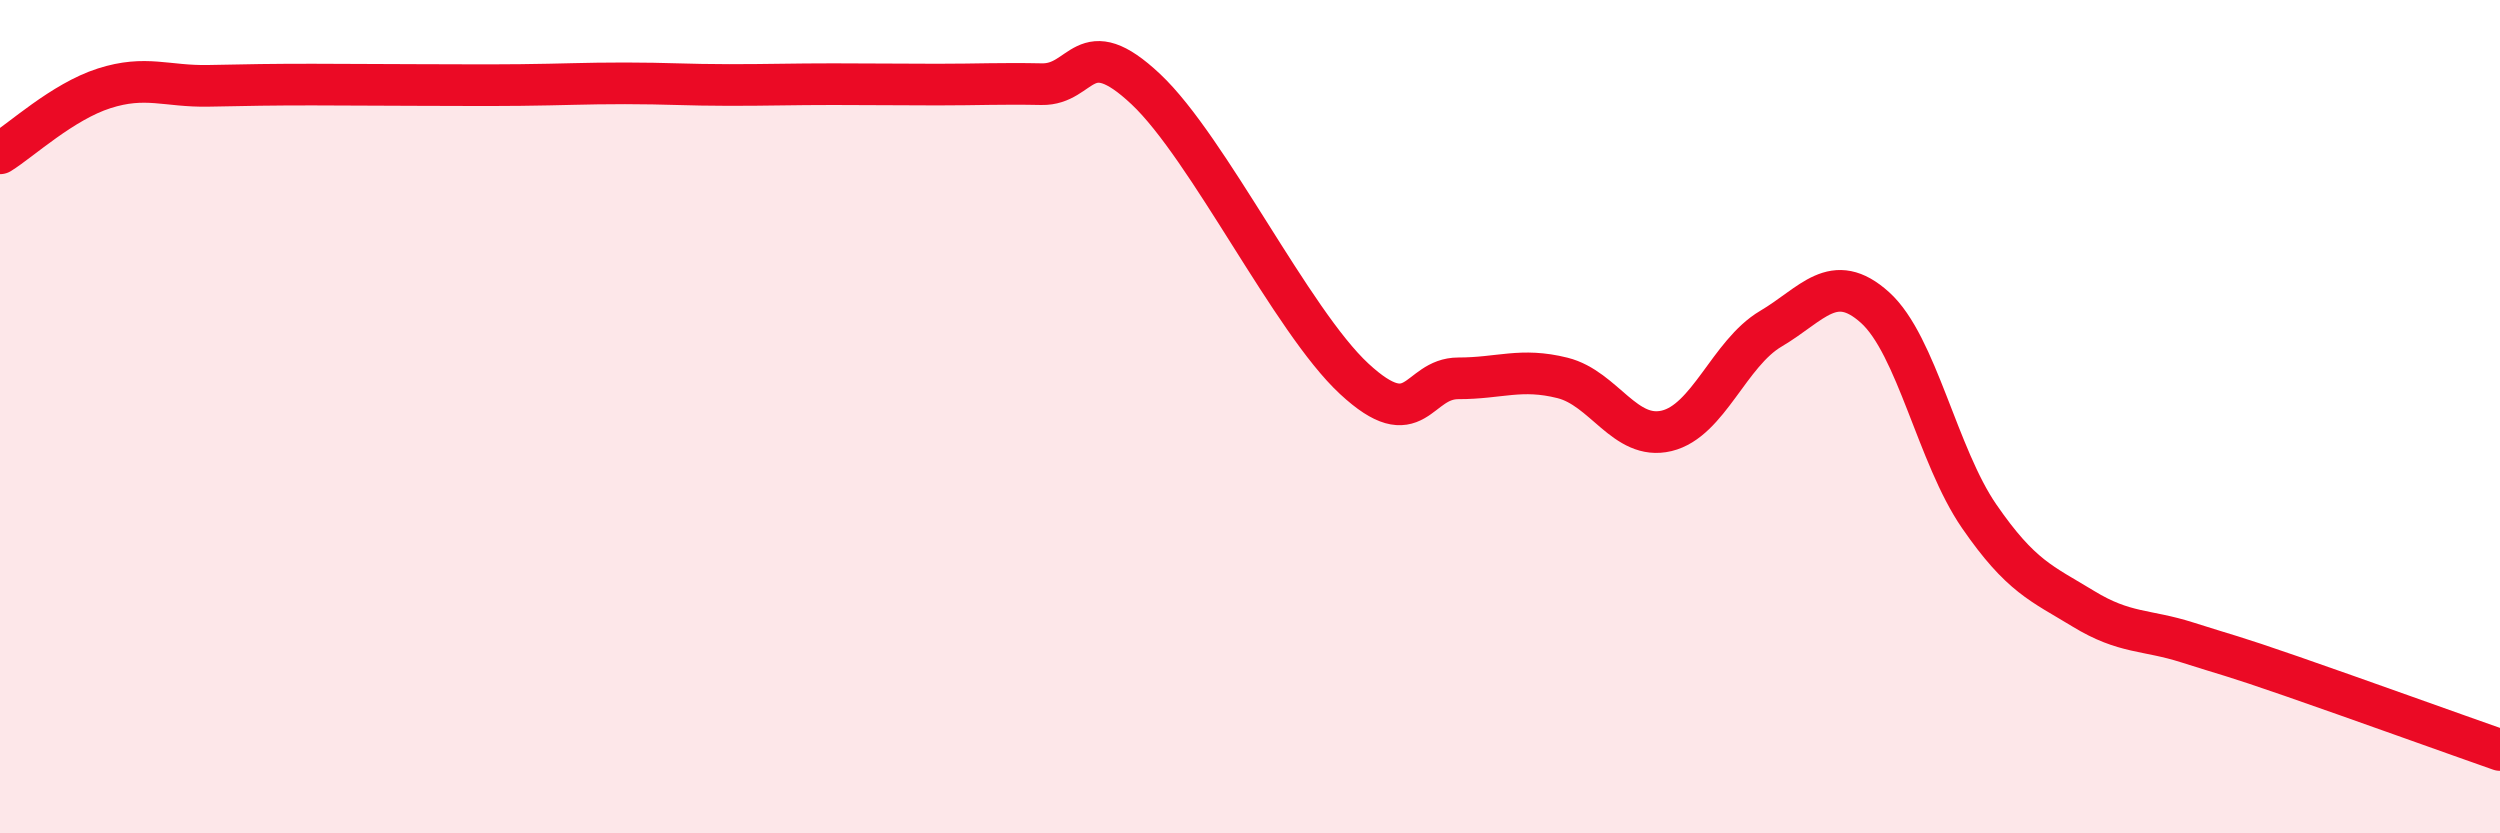
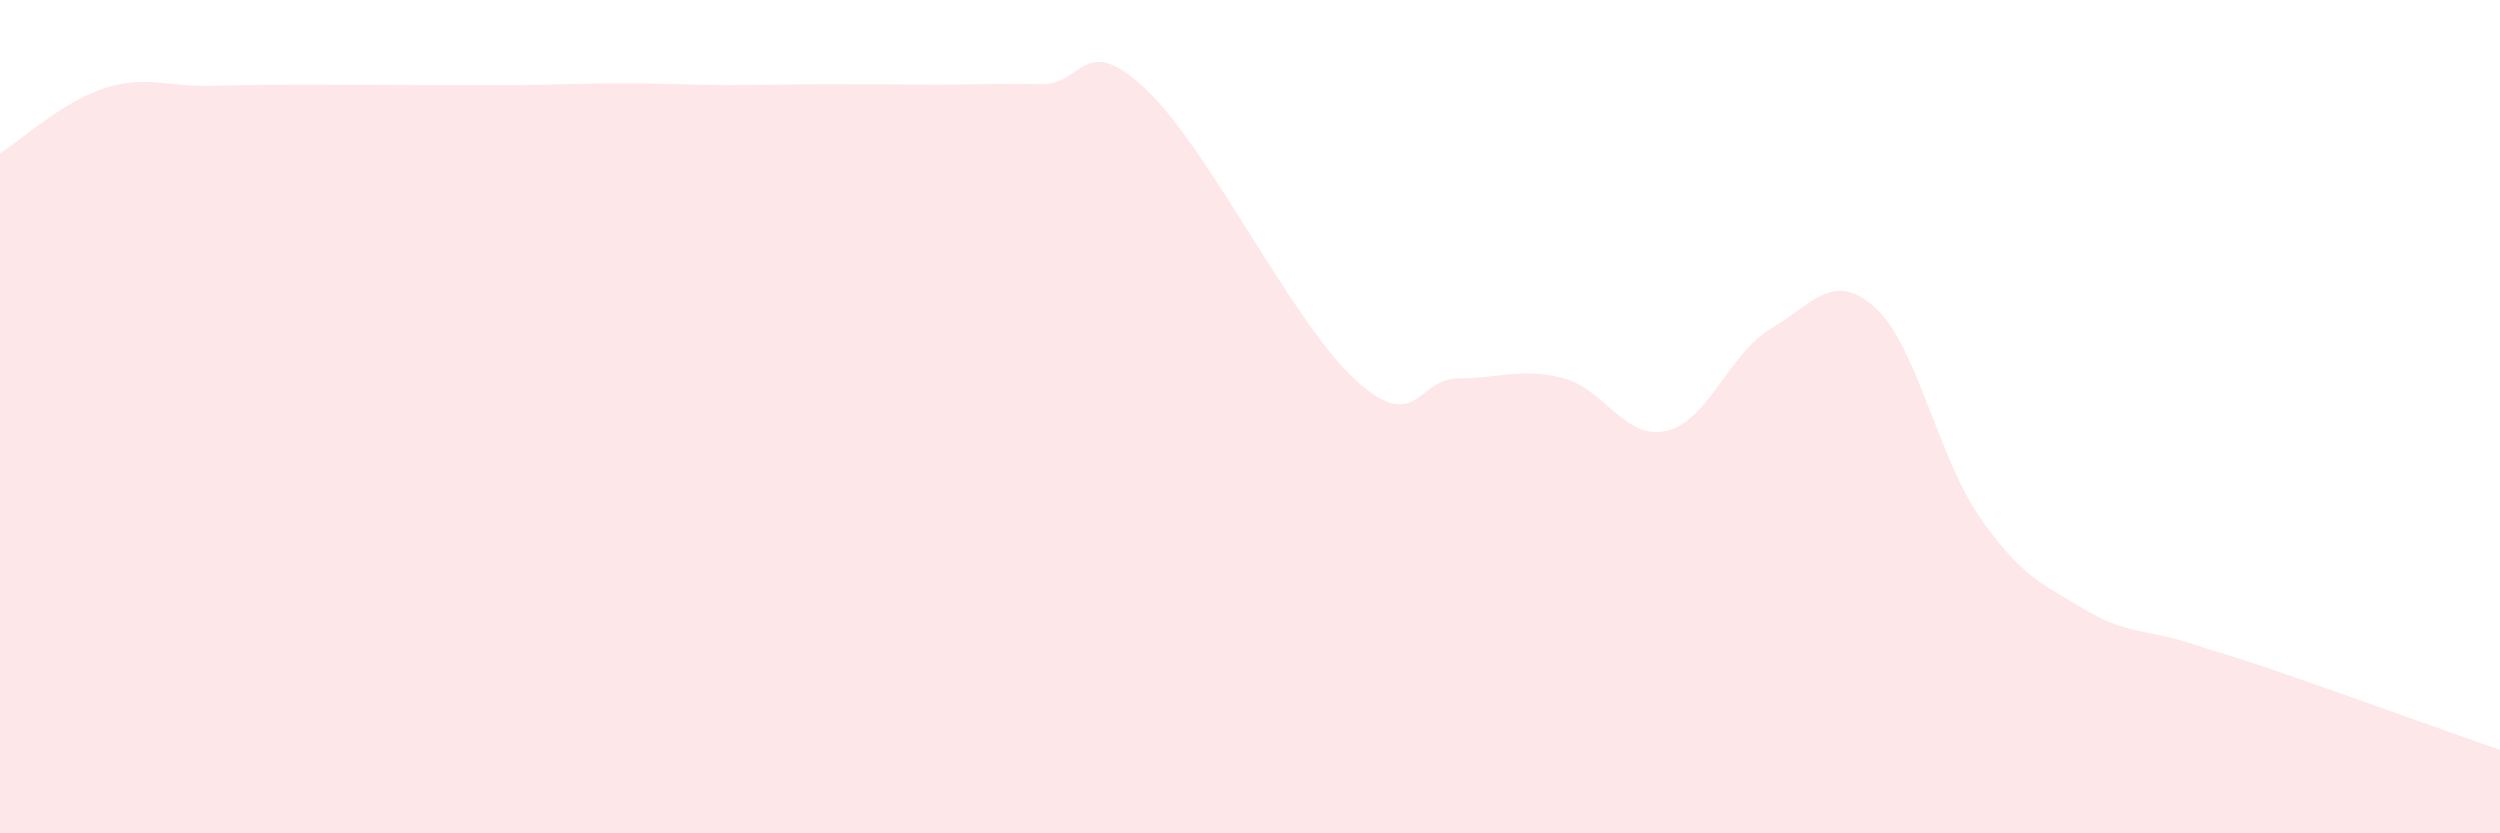
<svg xmlns="http://www.w3.org/2000/svg" width="60" height="20" viewBox="0 0 60 20">
  <path d="M 0,3.68 C 0.5,3.37 1.5,2.44 2.5,2.12 C 3.5,1.8 4,2.08 5,2.06 C 6,2.04 6.5,2.03 7.5,2.03 C 8.5,2.03 9,2.04 10,2.04 C 11,2.04 11.5,2.05 12.5,2.04 C 13.5,2.03 14,2 15,2 C 16,2 16.5,2.04 17.5,2.04 C 18.5,2.04 19,2.02 20,2.02 C 21,2.02 21.5,2.03 22.5,2.03 C 23.5,2.03 24,2 25,2.02 C 26,2.04 26,0.73 27.5,2.14 C 29,3.55 31,7.7 32.5,9.09 C 34,10.48 34,9.08 35,9.08 C 36,9.08 36.5,8.82 37.5,9.07 C 38.5,9.32 39,10.58 40,10.34 C 41,10.1 41.5,8.48 42.5,7.89 C 43.5,7.3 44,6.48 45,7.38 C 46,8.28 46.5,10.94 47.5,12.39 C 48.5,13.84 49,14 50,14.61 C 51,15.22 51.5,15.1 52.5,15.42 C 53.5,15.74 53.5,15.71 55,16.23 C 56.5,16.75 59,17.65 60,18L60 20L0 20Z" fill="#EB0A25" opacity="0.1" stroke-linecap="round" stroke-linejoin="round" />
-   <path d="M 0,3.68 C 0.5,3.37 1.5,2.44 2.5,2.12 C 3.5,1.8 4,2.08 5,2.06 C 6,2.04 6.5,2.03 7.5,2.03 C 8.5,2.03 9,2.04 10,2.04 C 11,2.04 11.5,2.05 12.5,2.04 C 13.5,2.03 14,2 15,2 C 16,2 16.5,2.04 17.5,2.04 C 18.5,2.04 19,2.02 20,2.02 C 21,2.02 21.5,2.03 22.5,2.03 C 23.5,2.03 24,2 25,2.02 C 26,2.04 26,0.73 27.5,2.14 C 29,3.55 31,7.7 32.5,9.09 C 34,10.48 34,9.08 35,9.08 C 36,9.08 36.5,8.82 37.5,9.07 C 38.5,9.32 39,10.58 40,10.34 C 41,10.1 41.5,8.48 42.5,7.89 C 43.5,7.3 44,6.48 45,7.38 C 46,8.28 46.5,10.94 47.5,12.39 C 48.5,13.84 49,14 50,14.61 C 51,15.22 51.5,15.1 52.5,15.42 C 53.5,15.74 53.5,15.71 55,16.23 C 56.5,16.75 59,17.65 60,18" stroke="#EB0A25" stroke-width="1" fill="none" stroke-linecap="round" stroke-linejoin="round" />
</svg>